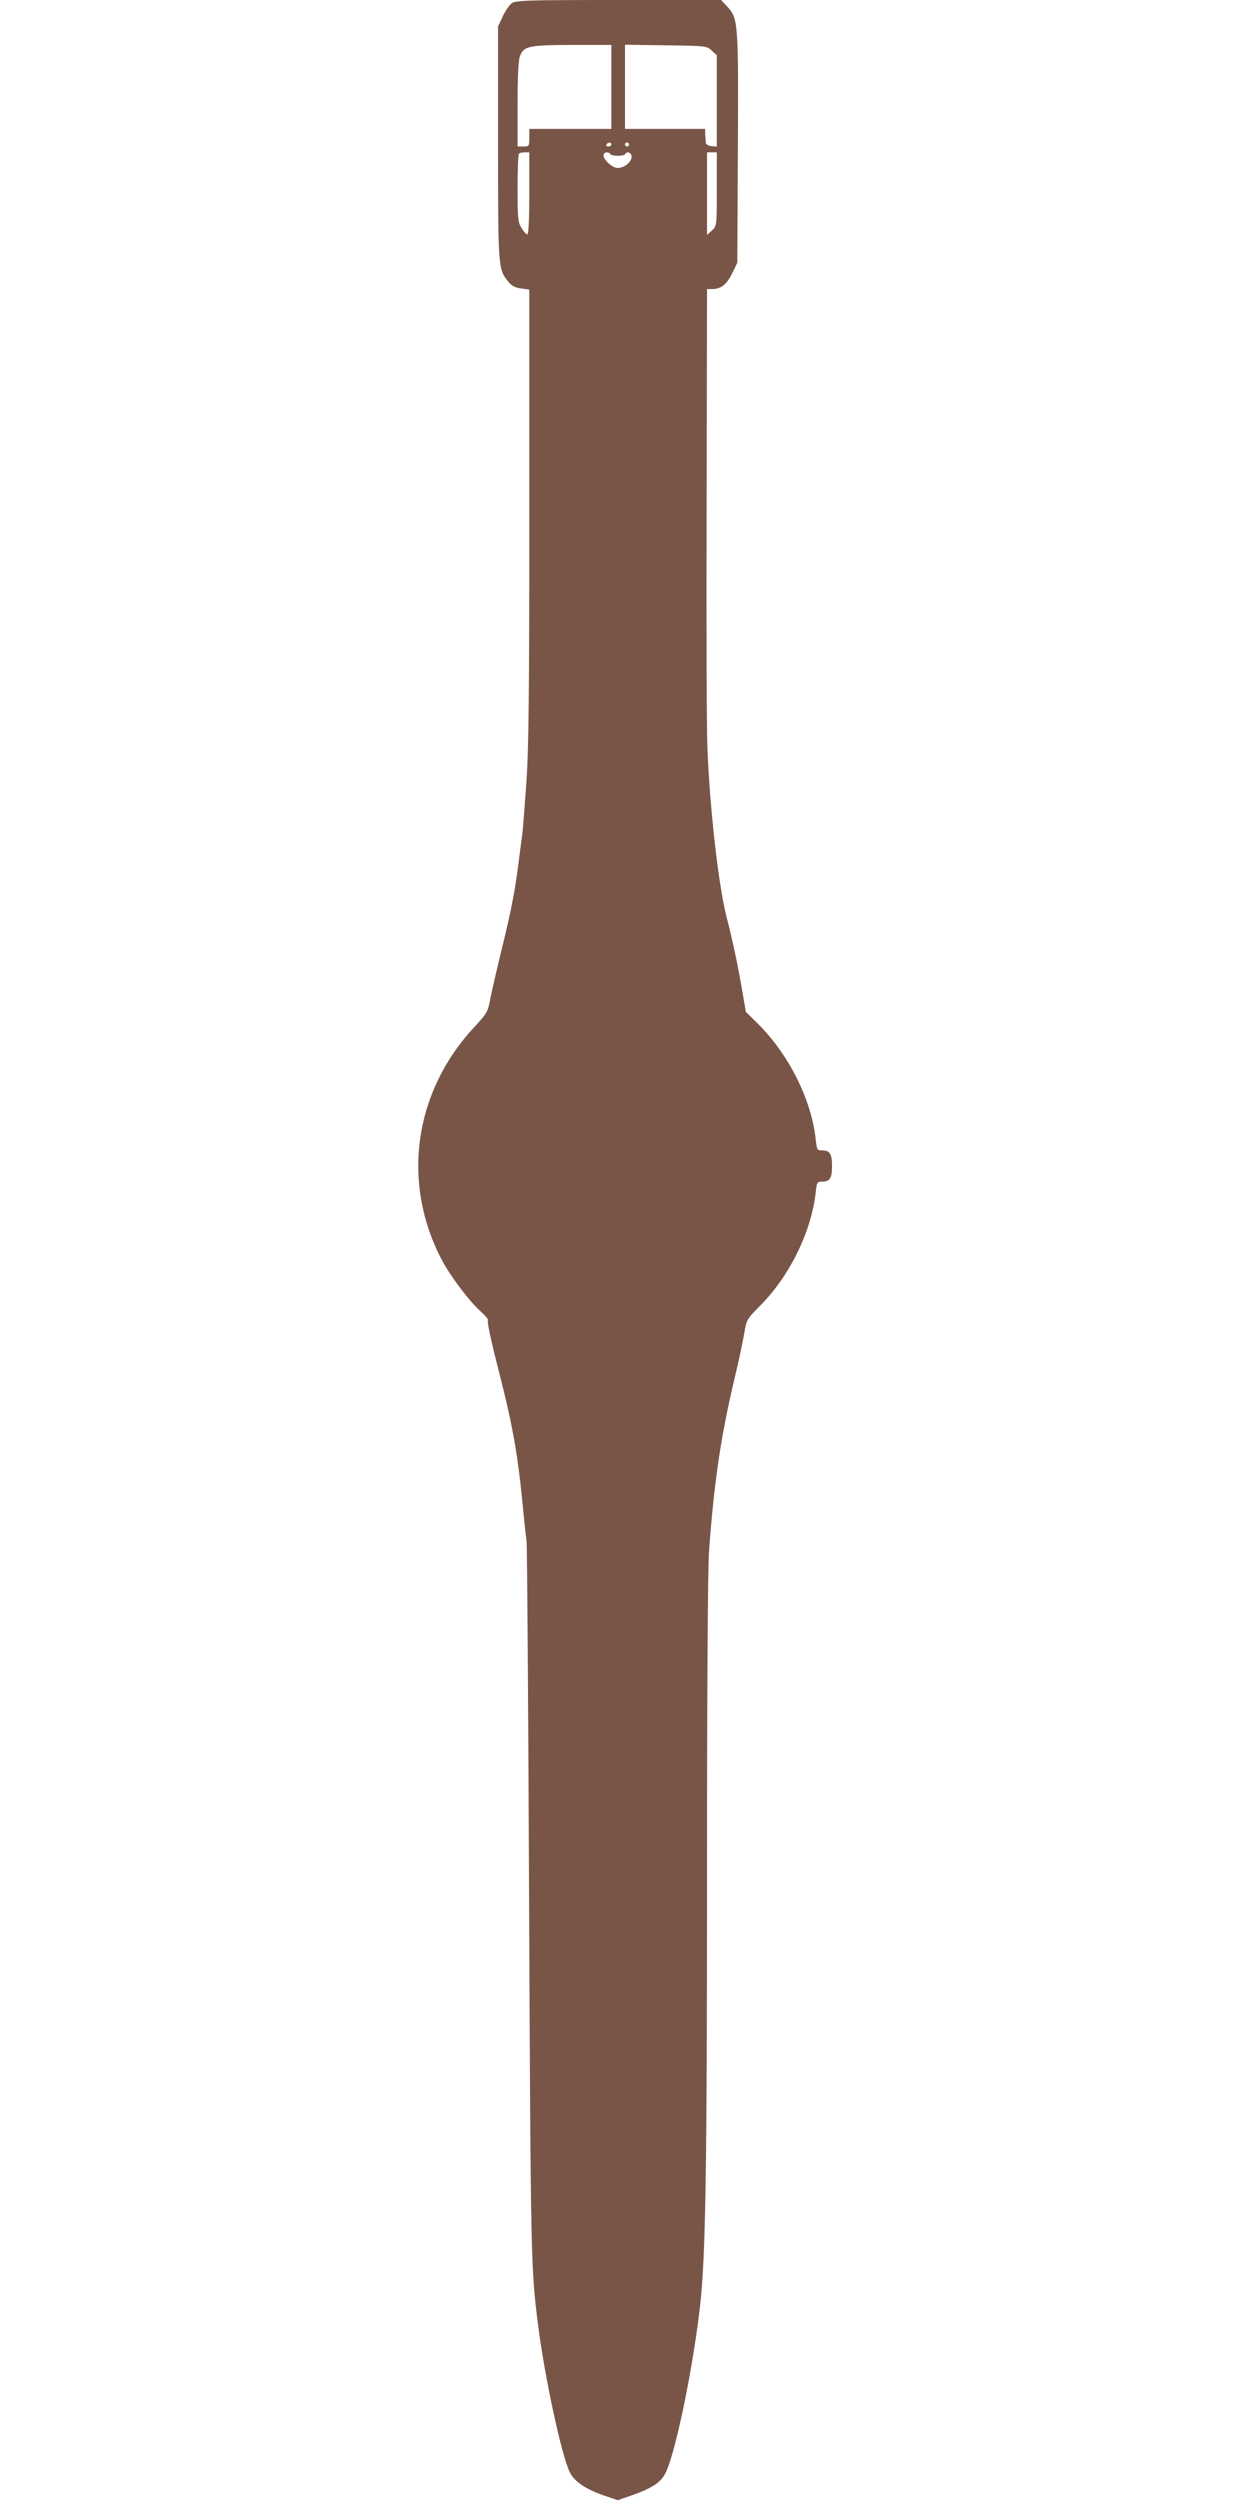
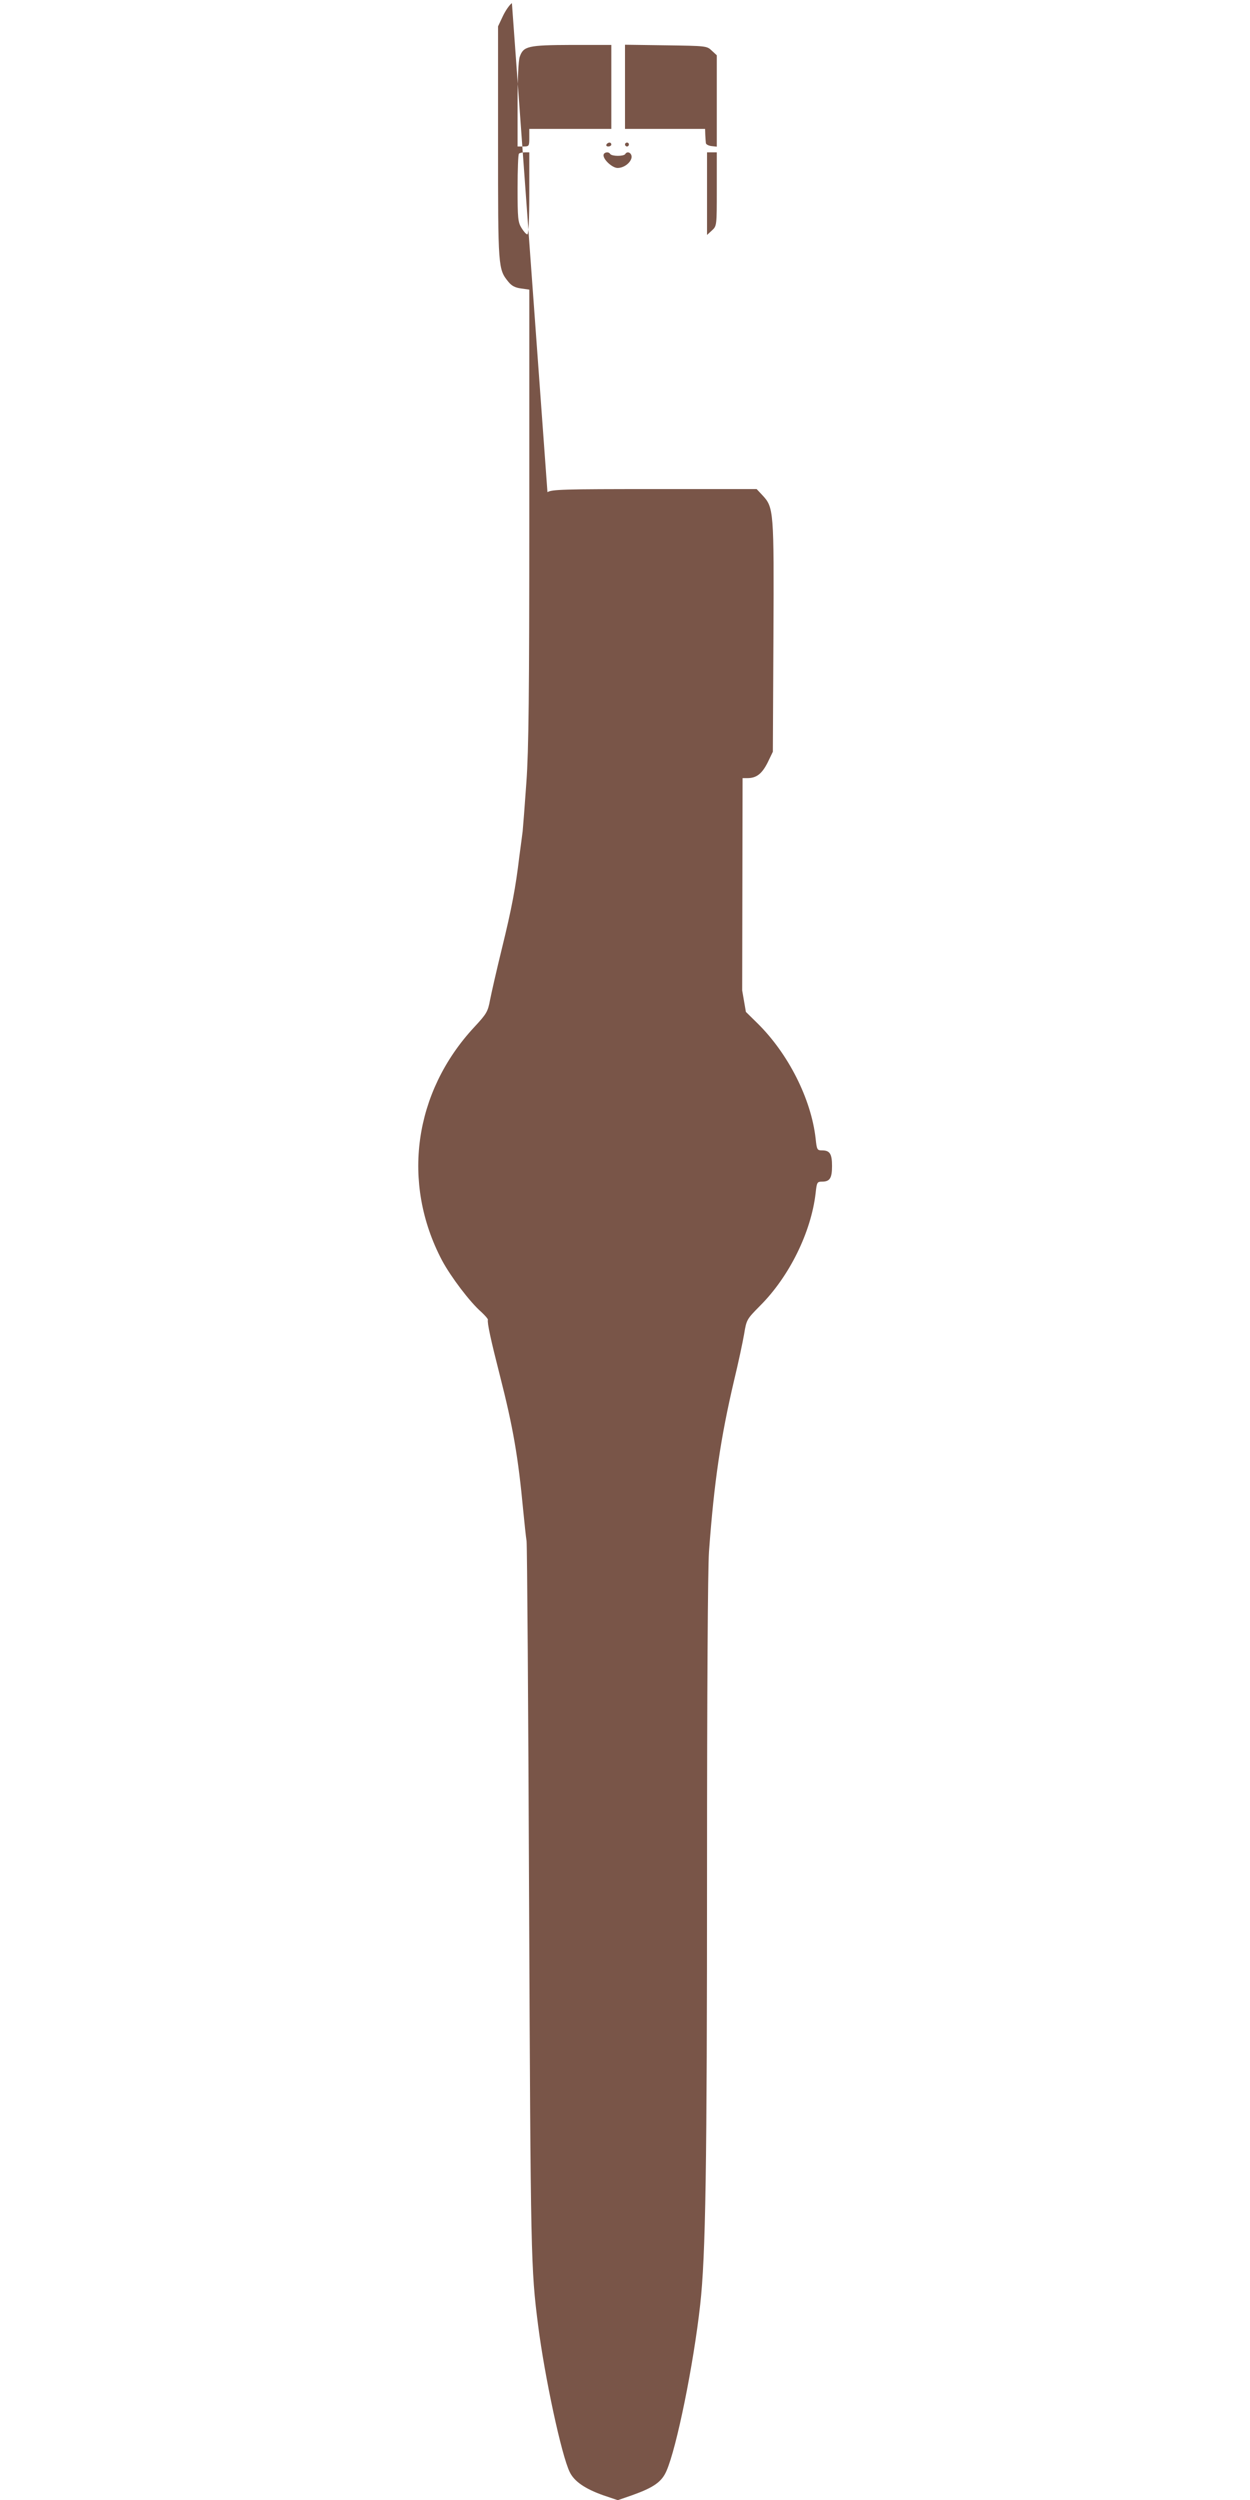
<svg xmlns="http://www.w3.org/2000/svg" version="1.0" width="640pt" height="1280pt" viewBox="0 0 640 1280" preserveAspectRatio="xMidYMid meet">
  <g transform="translate(0,1280) scale(0.1,-0.1)" fill="#795548" stroke="none">
-     <path d="M2621 12784 c-13 -9 -34 -40 -47 -68 l-24 -51 0 -596 c0 -641 0 -647 53 -712 16 -20 34 -30 65 -34 l42 -6 0 -1156 c0 -906 -3 -1202 -15 -1367 -8 -116 -17 -229 -19 -250 -3 -22 -10 -79 -17 -129 -19 -160 -39 -266 -89 -470 -27 -110 -54 -229 -61 -265 -11 -60 -18 -71 -80 -138 -311 -334 -375 -798 -166 -1195 45 -84 143 -214 202 -265 19 -18 34 -35 33 -39 -4 -16 15 -104 62 -288 67 -263 93 -413 119 -690 6 -60 13 -130 17 -155 3 -25 9 -859 13 -1855 8 -1817 9 -1870 46 -2160 34 -266 120 -667 162 -752 23 -48 79 -86 172 -119 l74 -25 75 26 c109 39 150 68 174 123 52 117 139 545 173 852 28 250 35 700 35 2230 0 913 4 1539 10 1625 26 357 60 585 128 875 22 91 45 199 52 240 12 74 14 76 82 145 150 150 261 377 284 576 6 56 8 59 33 59 40 0 51 18 51 80 0 62 -11 80 -51 80 -25 0 -27 3 -33 61 -23 203 -140 434 -297 589 l-60 59 -19 110 c-21 124 -50 260 -79 372 -42 164 -86 547 -99 869 -4 96 -6 664 -4 1263 l2 1087 25 0 c46 0 74 22 103 79 l27 56 3 589 c3 648 2 662 -57 725 l-29 31 -524 0 c-468 0 -526 -2 -547 -16z m509 -429 l0 -215 -210 0 -210 0 0 -45 c0 -43 -1 -45 -30 -45 l-30 0 0 214 c0 130 4 225 11 245 19 55 42 60 267 61 l202 0 0 -215z m514 186 l26 -24 0 -234 0 -234 -27 3 c-16 2 -29 9 -29 16 -1 6 -2 26 -3 42 l-1 30 -205 0 -205 0 0 216 0 215 209 -3 c206 -3 210 -3 235 -27z m-514 -481 c0 -5 -7 -10 -16 -10 -8 0 -12 5 -9 10 3 6 10 10 16 10 5 0 9 -4 9 -10z m90 0 c0 -5 -4 -10 -10 -10 -5 0 -10 5 -10 10 0 6 5 10 10 10 6 0 10 -4 10 -10z m-510 -250 c0 -135 -4 -210 -10 -210 -6 0 -19 15 -30 33 -18 29 -20 50 -20 203 0 94 3 174 7 177 3 4 17 7 30 7 l23 0 0 -210z m414 202 c8 -13 69 -13 77 -1 12 20 38 3 32 -21 -7 -26 -40 -50 -71 -50 -26 0 -72 41 -72 65 0 15 25 21 34 7z m546 -180 c0 -188 0 -189 -25 -212 l-25 -23 0 211 0 212 25 0 25 0 0 -188z" />
+     <path d="M2621 12784 c-13 -9 -34 -40 -47 -68 l-24 -51 0 -596 c0 -641 0 -647 53 -712 16 -20 34 -30 65 -34 l42 -6 0 -1156 c0 -906 -3 -1202 -15 -1367 -8 -116 -17 -229 -19 -250 -3 -22 -10 -79 -17 -129 -19 -160 -39 -266 -89 -470 -27 -110 -54 -229 -61 -265 -11 -60 -18 -71 -80 -138 -311 -334 -375 -798 -166 -1195 45 -84 143 -214 202 -265 19 -18 34 -35 33 -39 -4 -16 15 -104 62 -288 67 -263 93 -413 119 -690 6 -60 13 -130 17 -155 3 -25 9 -859 13 -1855 8 -1817 9 -1870 46 -2160 34 -266 120 -667 162 -752 23 -48 79 -86 172 -119 l74 -25 75 26 c109 39 150 68 174 123 52 117 139 545 173 852 28 250 35 700 35 2230 0 913 4 1539 10 1625 26 357 60 585 128 875 22 91 45 199 52 240 12 74 14 76 82 145 150 150 261 377 284 576 6 56 8 59 33 59 40 0 51 18 51 80 0 62 -11 80 -51 80 -25 0 -27 3 -33 61 -23 203 -140 434 -297 589 l-60 59 -19 110 l2 1087 25 0 c46 0 74 22 103 79 l27 56 3 589 c3 648 2 662 -57 725 l-29 31 -524 0 c-468 0 -526 -2 -547 -16z m509 -429 l0 -215 -210 0 -210 0 0 -45 c0 -43 -1 -45 -30 -45 l-30 0 0 214 c0 130 4 225 11 245 19 55 42 60 267 61 l202 0 0 -215z m514 186 l26 -24 0 -234 0 -234 -27 3 c-16 2 -29 9 -29 16 -1 6 -2 26 -3 42 l-1 30 -205 0 -205 0 0 216 0 215 209 -3 c206 -3 210 -3 235 -27z m-514 -481 c0 -5 -7 -10 -16 -10 -8 0 -12 5 -9 10 3 6 10 10 16 10 5 0 9 -4 9 -10z m90 0 c0 -5 -4 -10 -10 -10 -5 0 -10 5 -10 10 0 6 5 10 10 10 6 0 10 -4 10 -10z m-510 -250 c0 -135 -4 -210 -10 -210 -6 0 -19 15 -30 33 -18 29 -20 50 -20 203 0 94 3 174 7 177 3 4 17 7 30 7 l23 0 0 -210z m414 202 c8 -13 69 -13 77 -1 12 20 38 3 32 -21 -7 -26 -40 -50 -71 -50 -26 0 -72 41 -72 65 0 15 25 21 34 7z m546 -180 c0 -188 0 -189 -25 -212 l-25 -23 0 211 0 212 25 0 25 0 0 -188z" />
  </g>
</svg>